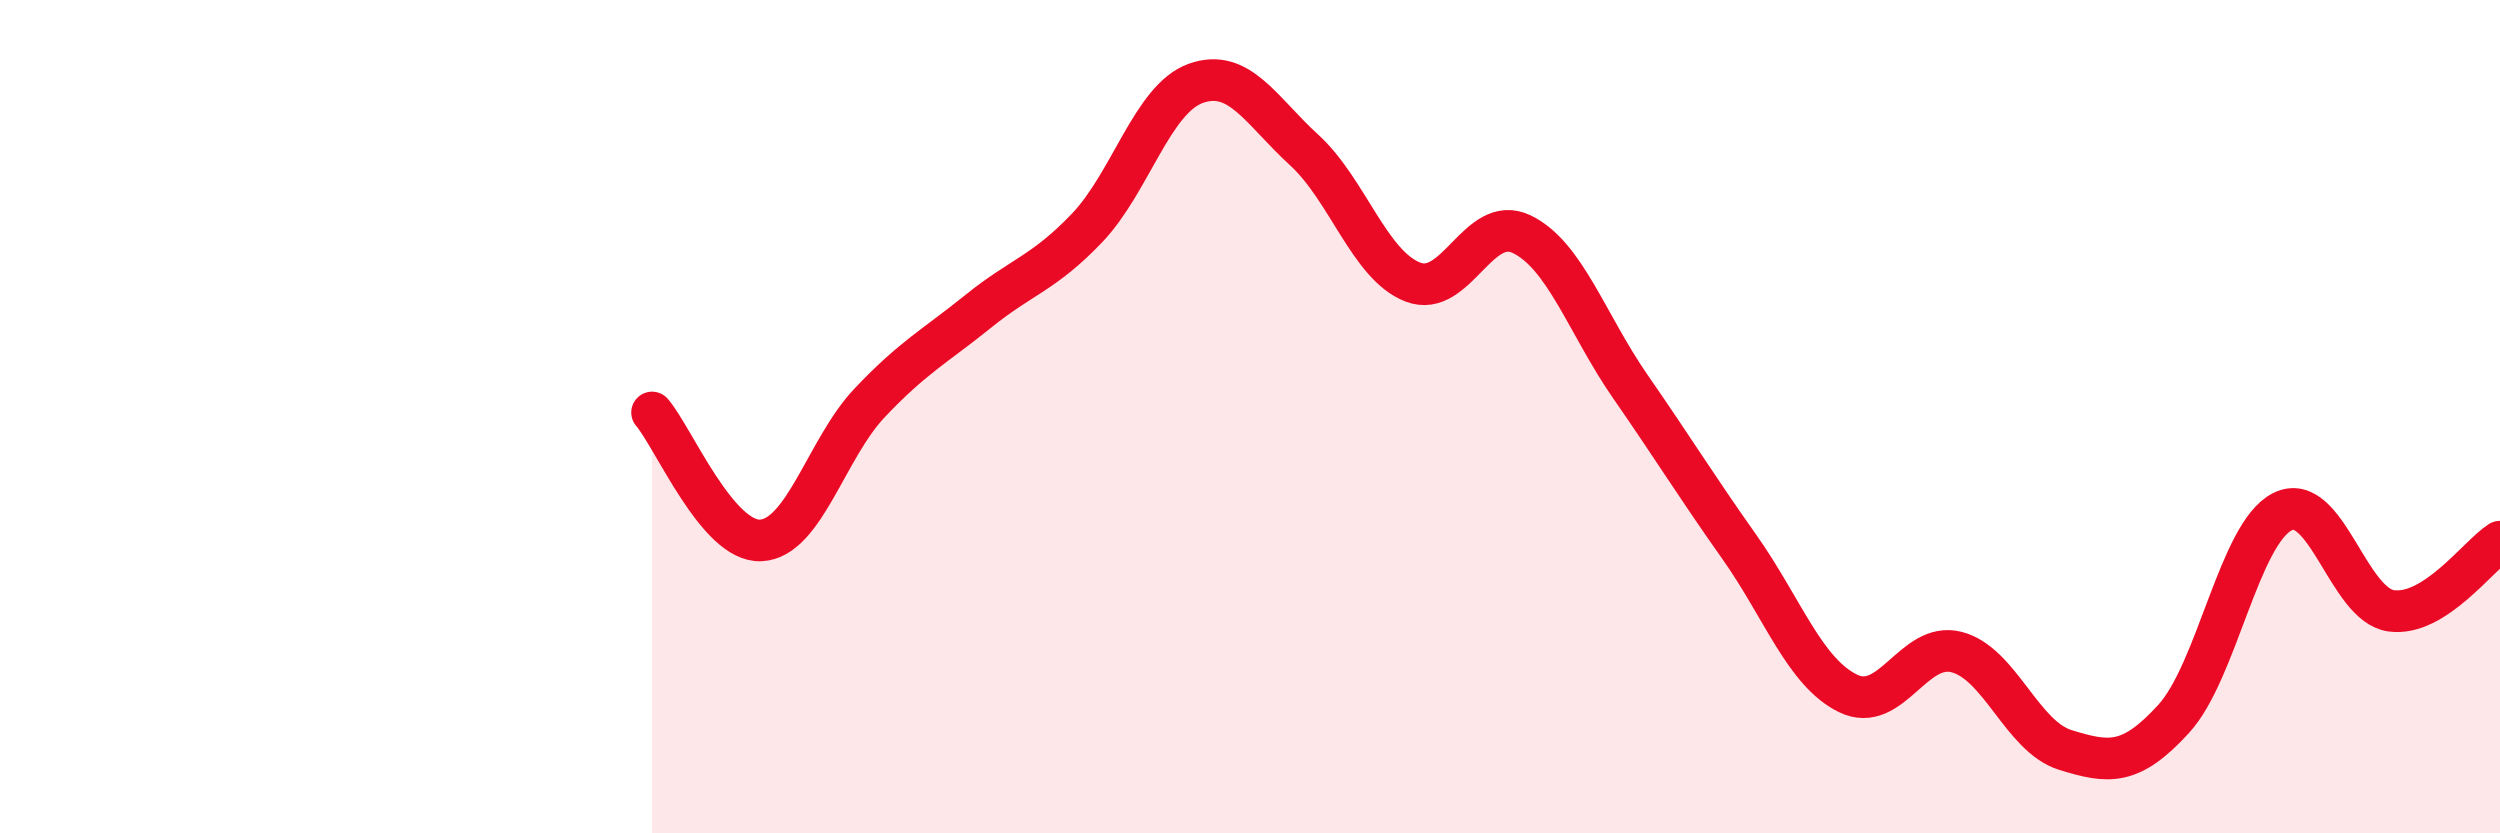
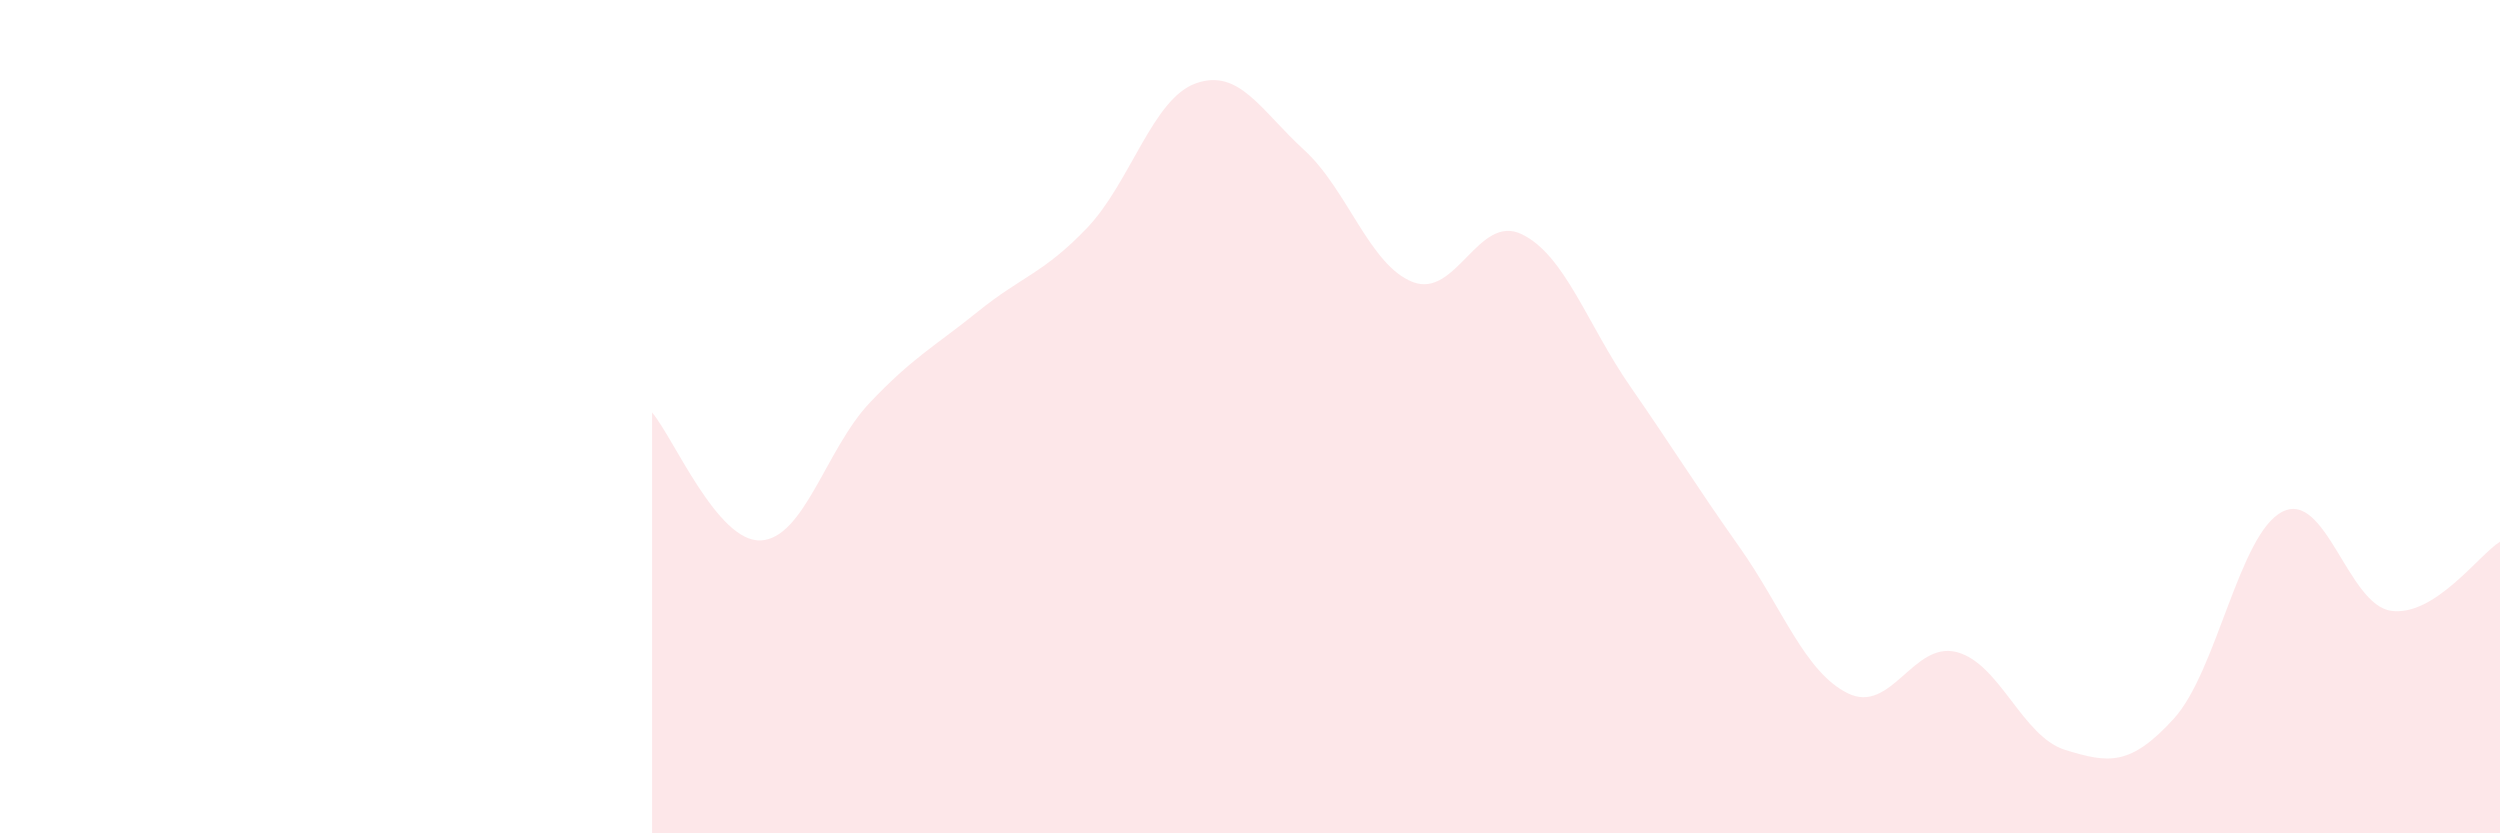
<svg xmlns="http://www.w3.org/2000/svg" width="60" height="20" viewBox="0 0 60 20">
  <path d="M 15.65,9.9 C 16.17,10.51 17.22,13.02 18.26,12.97 C 19.3,12.92 19.83,10.77 20.87,9.67 C 21.91,8.57 22.44,8.31 23.48,7.47 C 24.52,6.63 25.05,6.56 26.09,5.47 C 27.13,4.38 27.66,2.37 28.7,2 C 29.74,1.63 30.26,2.65 31.3,3.6 C 32.34,4.55 32.87,6.37 33.91,6.77 C 34.95,7.17 35.48,5.12 36.52,5.62 C 37.56,6.12 38.09,7.78 39.13,9.28 C 40.17,10.78 40.7,11.65 41.74,13.12 C 42.78,14.59 43.31,16.13 44.35,16.64 C 45.39,17.15 45.92,15.38 46.96,15.65 C 48,15.92 48.53,17.68 49.57,18 C 50.61,18.32 51.13,18.39 52.17,17.25 C 53.21,16.11 53.74,12.8 54.78,12.28 C 55.82,11.76 56.35,14.52 57.39,14.66 C 58.43,14.8 59.48,13.33 60,13L60 20L15.65 20Z" fill="#EB0A25" opacity="0.1" stroke-linecap="round" stroke-linejoin="round" />
-   <path d="M 15.65,9.9 C 16.17,10.51 17.22,13.02 18.26,12.97 C 19.3,12.92 19.83,10.77 20.87,9.67 C 21.91,8.57 22.44,8.31 23.48,7.47 C 24.52,6.63 25.05,6.56 26.09,5.47 C 27.13,4.38 27.66,2.37 28.7,2 C 29.74,1.63 30.26,2.65 31.3,3.6 C 32.34,4.55 32.87,6.37 33.91,6.77 C 34.95,7.17 35.48,5.12 36.52,5.62 C 37.56,6.12 38.09,7.78 39.13,9.28 C 40.17,10.78 40.7,11.65 41.74,13.12 C 42.78,14.59 43.31,16.13 44.35,16.64 C 45.39,17.15 45.92,15.38 46.96,15.65 C 48,15.92 48.53,17.68 49.57,18 C 50.61,18.32 51.13,18.39 52.17,17.25 C 53.21,16.11 53.74,12.8 54.78,12.28 C 55.82,11.76 56.35,14.52 57.39,14.66 C 58.43,14.8 59.48,13.33 60,13" stroke="#EB0A25" stroke-width="1" fill="none" stroke-linecap="round" stroke-linejoin="round" />
</svg>